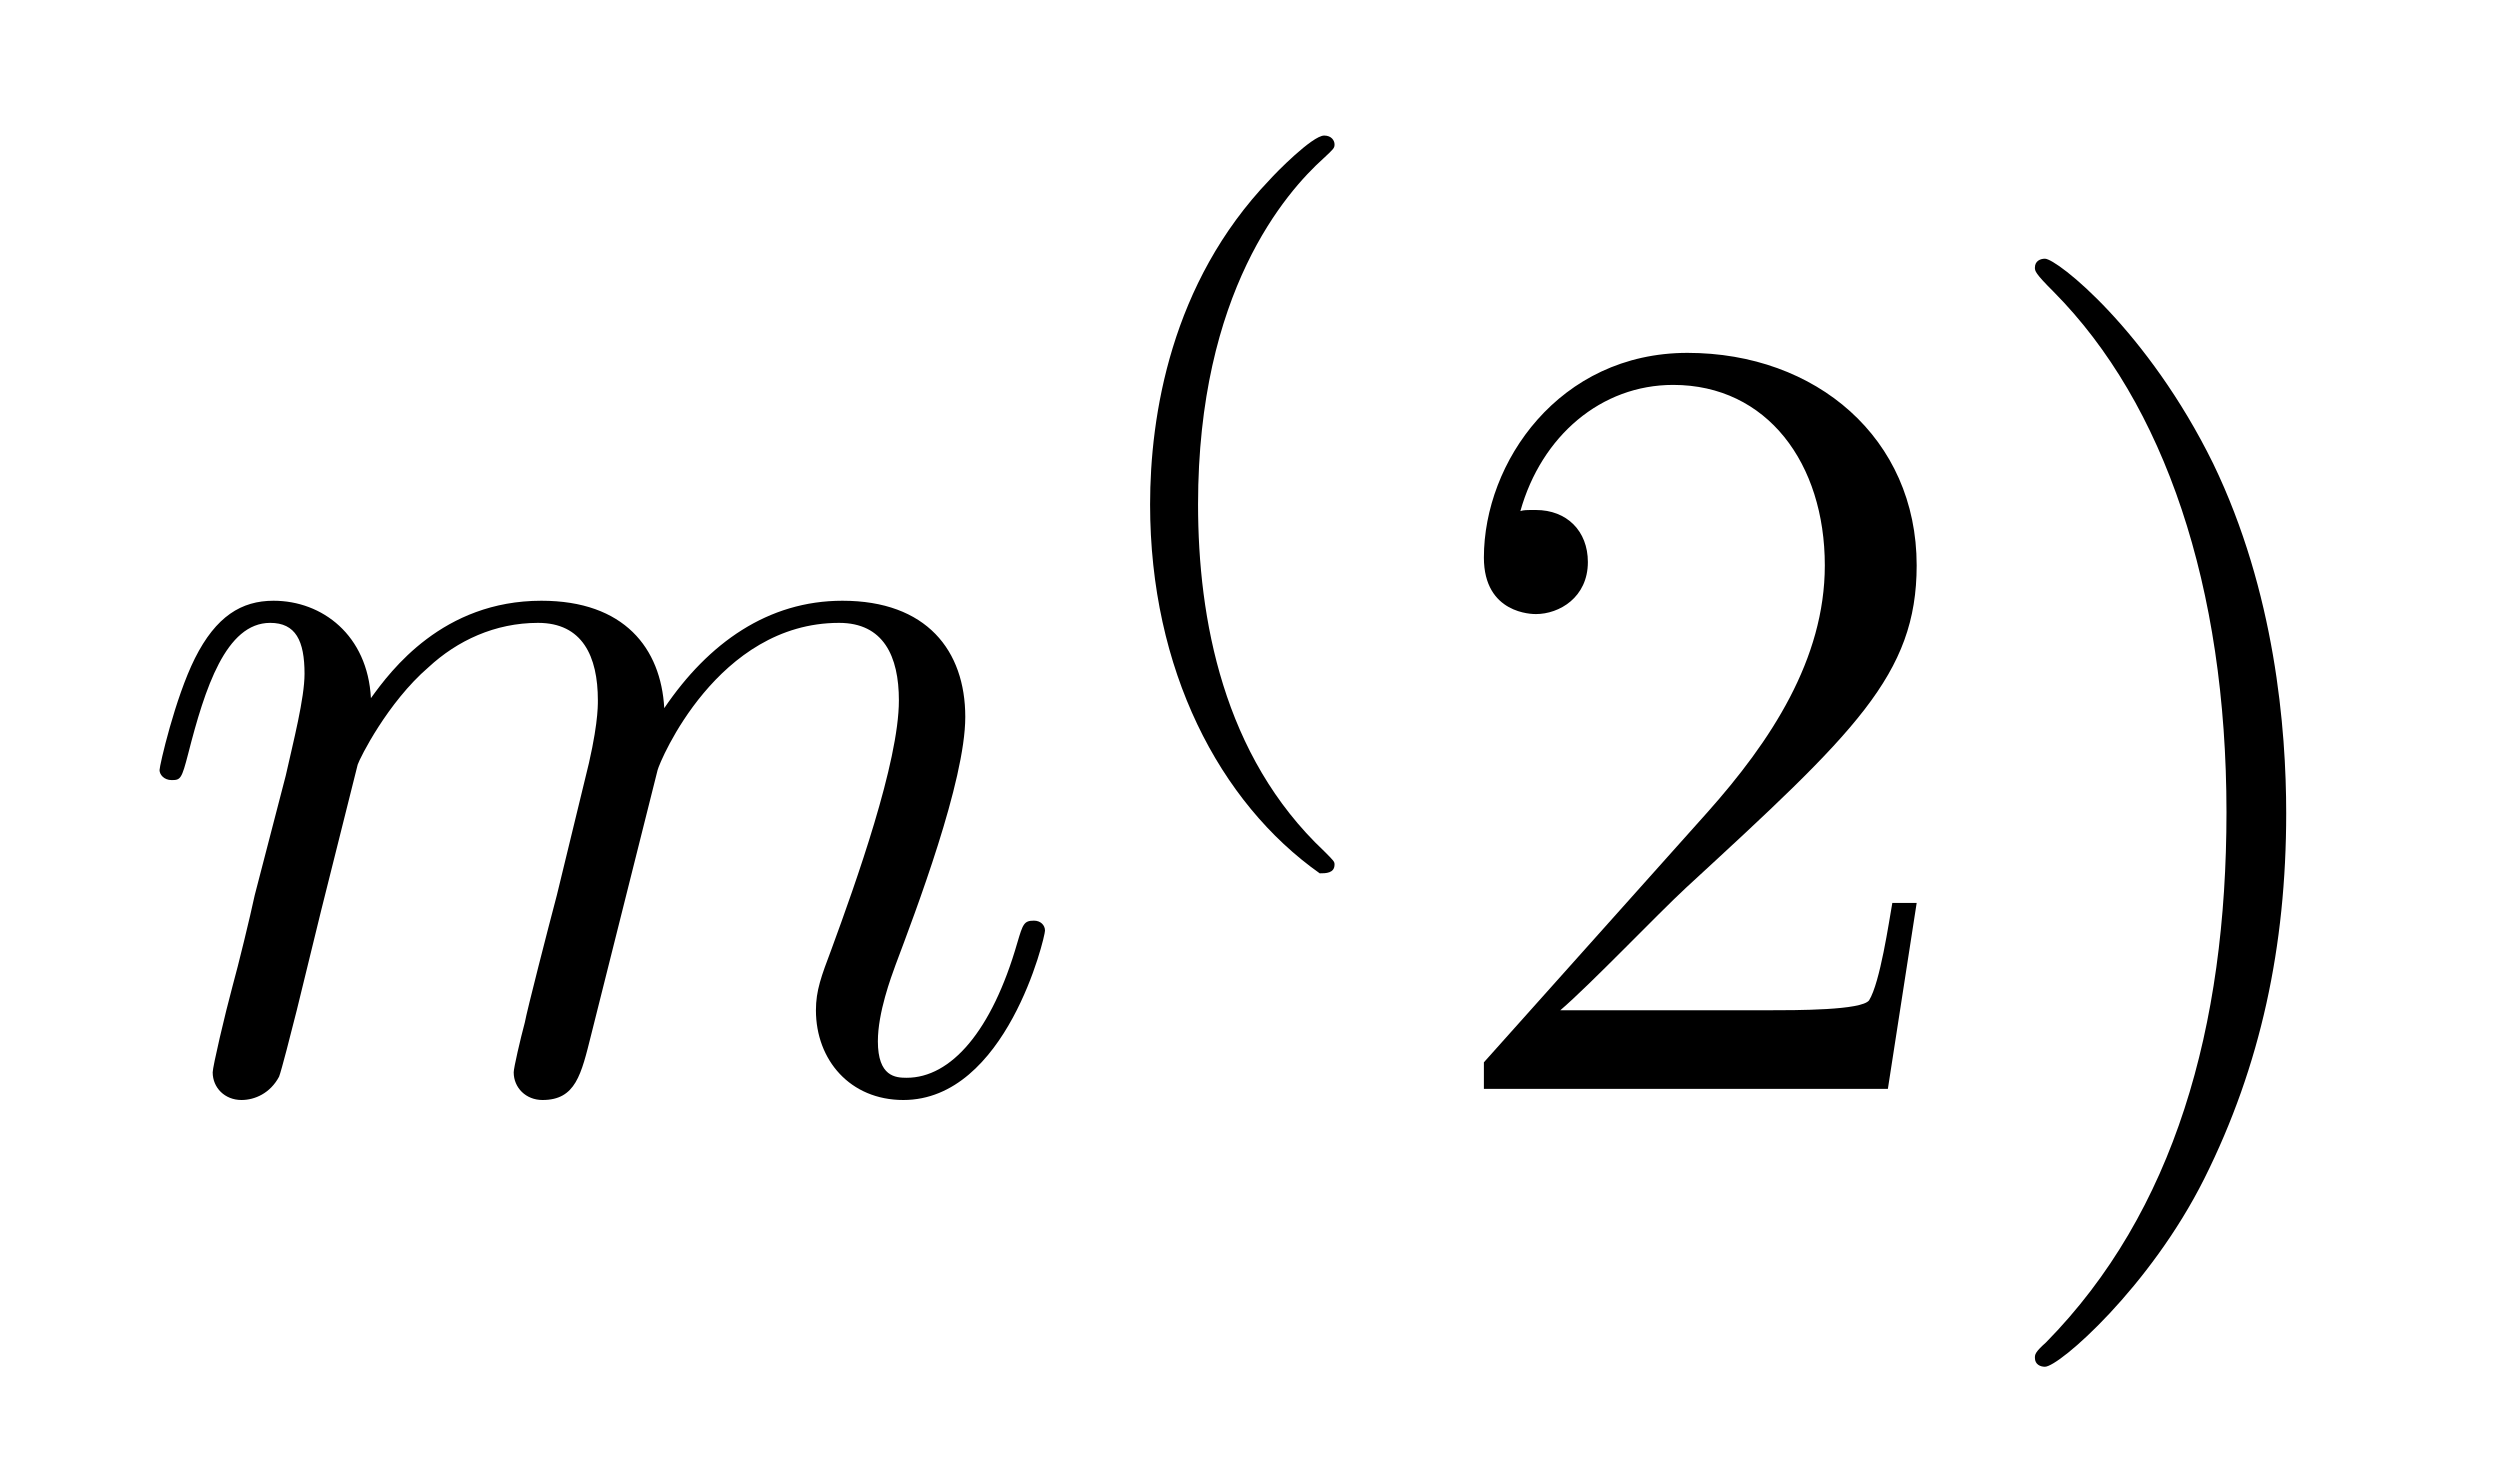
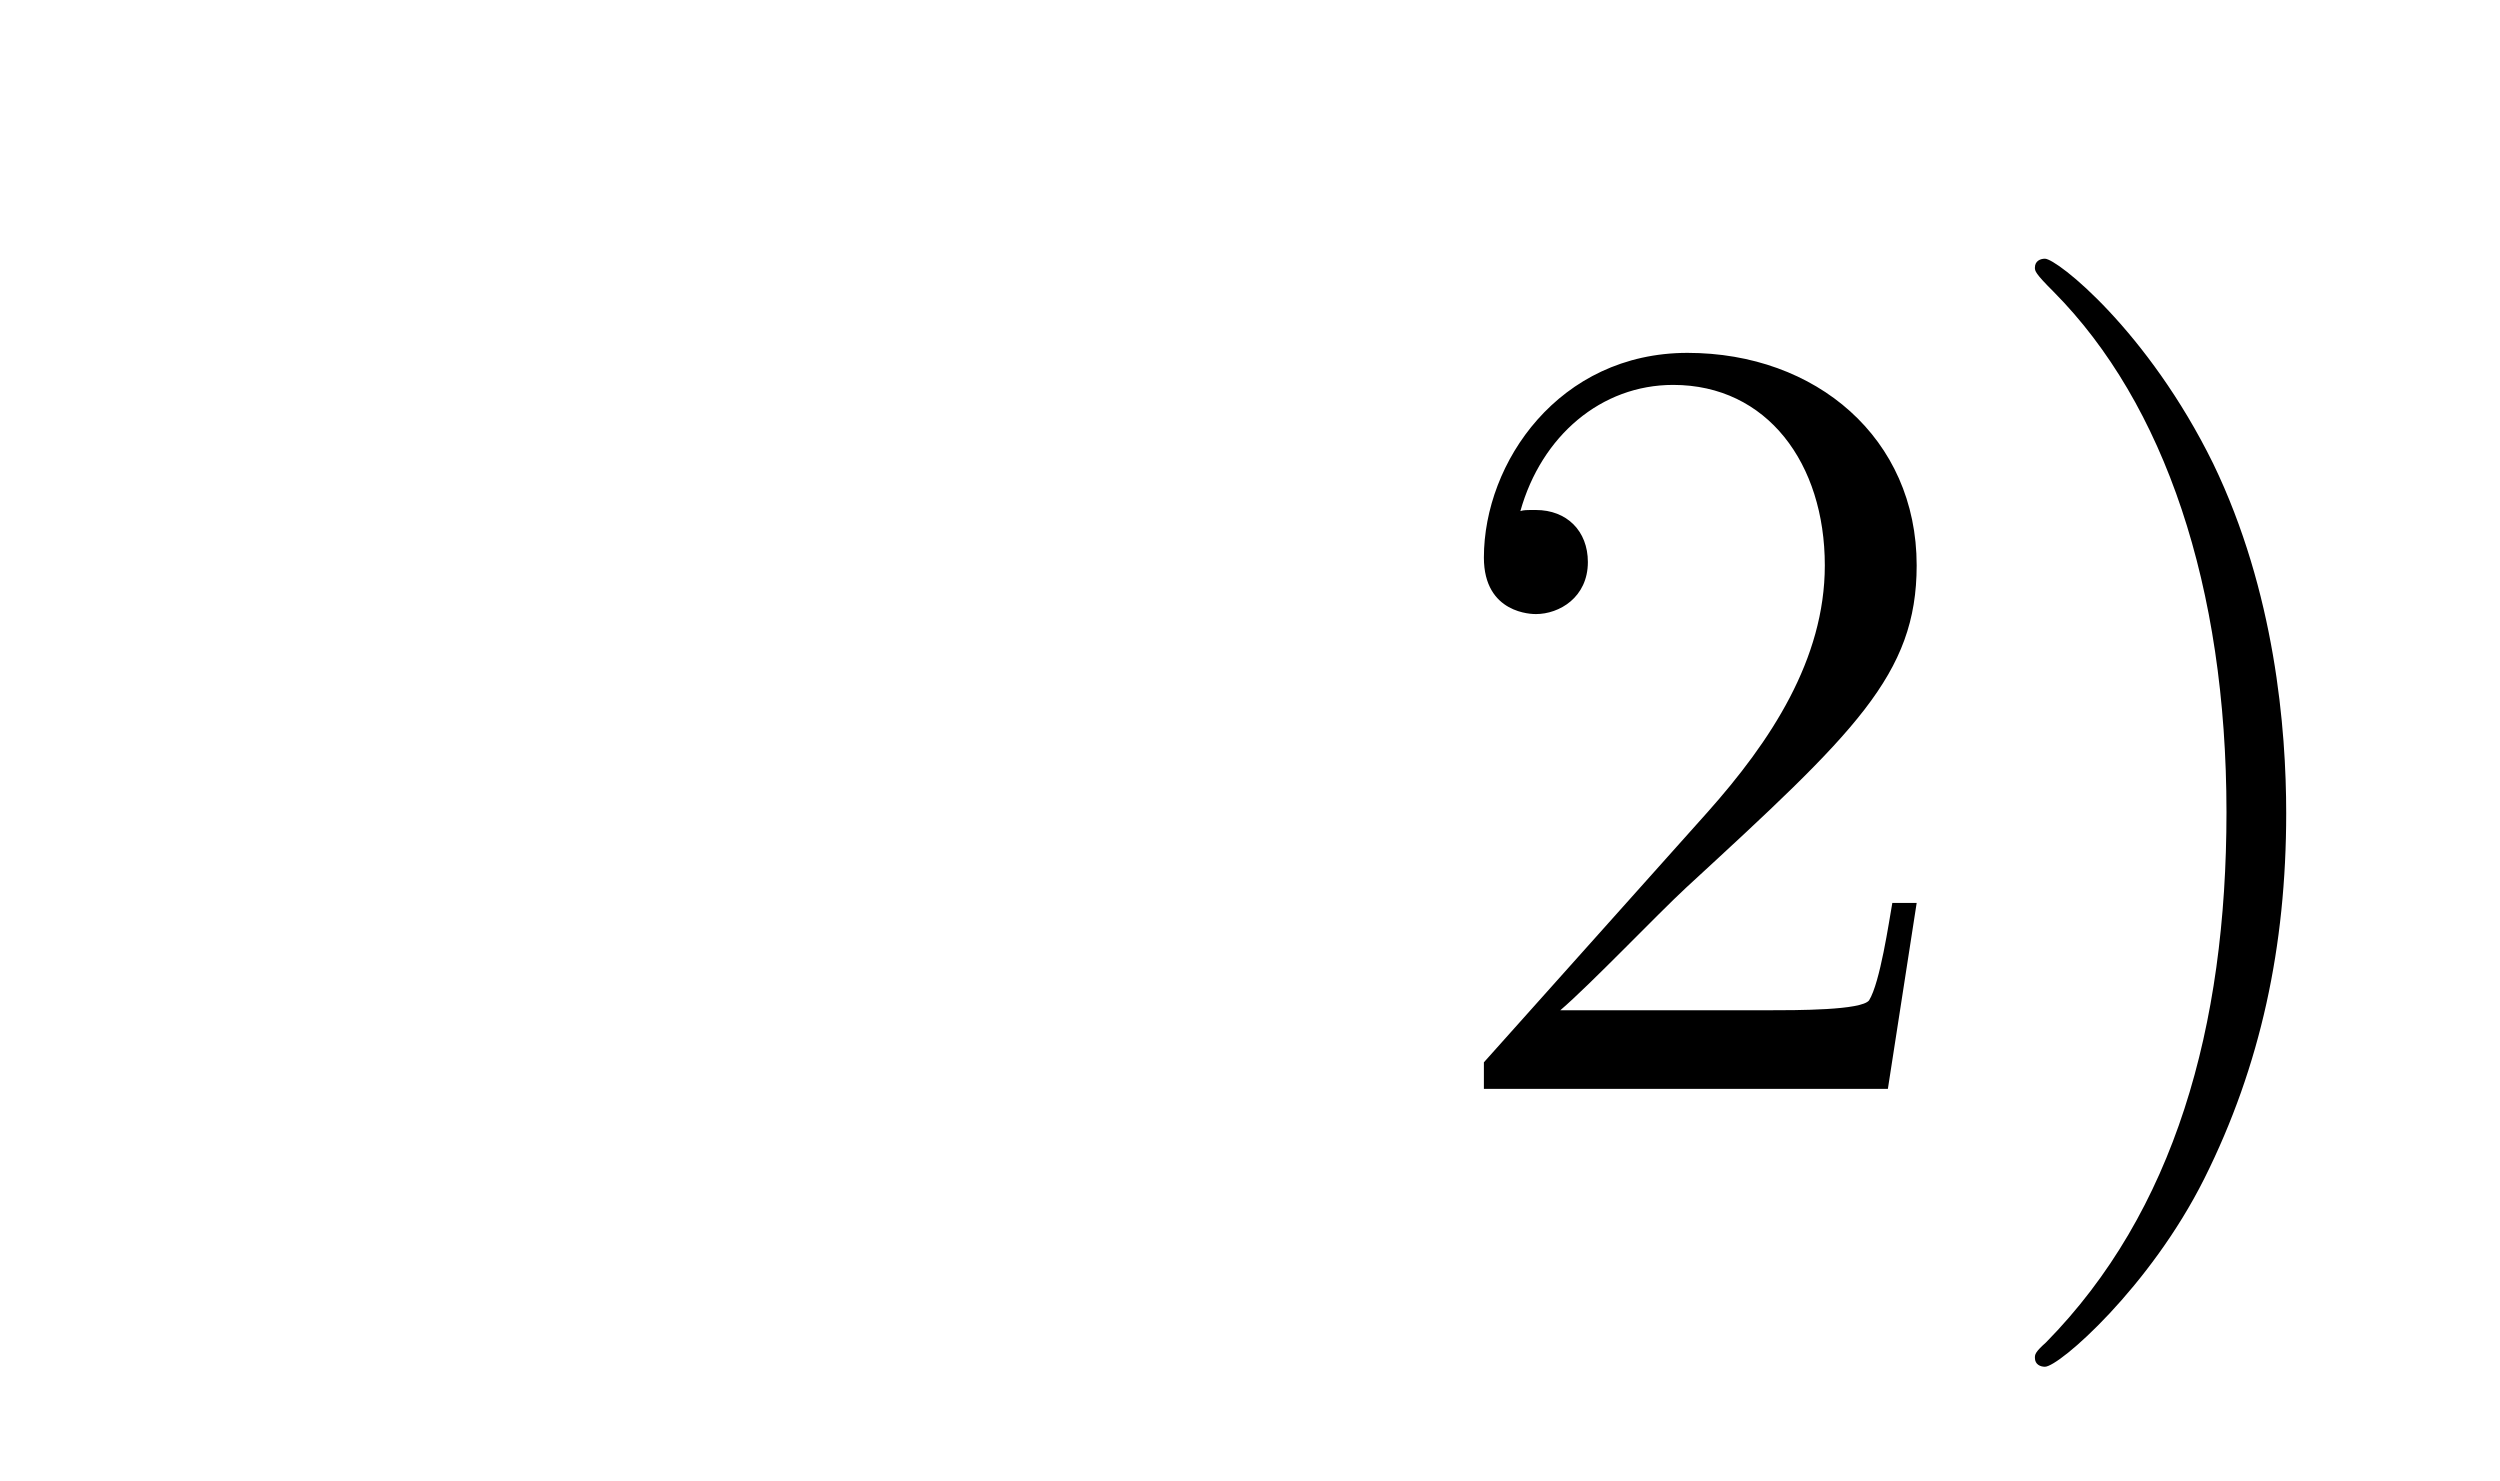
<svg xmlns="http://www.w3.org/2000/svg" version="1.1" width="27pt" height="16pt" viewBox="0 -16 27 16">
  <g id="page1">
    <g transform="matrix(1 0 0 -1 -127 650)">
-       <path d="M130.863 657.742C130.887 657.814 131.185 658.412 131.628 658.794C131.938 659.081 132.345 659.273 132.811 659.273C133.289 659.273 133.457 658.914 133.457 658.436C133.457 658.364 133.457 658.125 133.313 657.563L133.014 656.332C132.919 655.973 132.692 655.089 132.668 654.957C132.62 654.778 132.548 654.467 132.548 654.419C132.548 654.252 132.68 654.12 132.859 654.12C133.218 654.12 133.277 654.395 133.385 654.826L134.102 657.683C134.126 657.778 134.748 659.273 136.062 659.273C136.541 659.273 136.708 658.914 136.708 658.436C136.708 657.767 136.242 656.463 135.979 655.746C135.871 655.459 135.812 655.304 135.812 655.089C135.812 654.551 136.182 654.12 136.756 654.12C137.868 654.12 138.286 655.878 138.286 655.949C138.286 656.009 138.238 656.057 138.167 656.057C138.059 656.057 138.047 656.021 137.987 655.818C137.712 654.862 137.27 654.36 136.792 654.36C136.672 654.36 136.481 654.372 136.481 654.754C136.481 655.065 136.624 655.447 136.672 655.579C136.887 656.152 137.425 657.563 137.425 658.257C137.425 658.974 137.007 659.512 136.098 659.512C135.297 659.512 134.652 659.058 134.174 658.352C134.138 658.998 133.743 659.512 132.847 659.512C131.783 659.512 131.221 658.759 131.006 658.46C130.97 659.141 130.48 659.512 129.954 659.512C129.608 659.512 129.333 659.344 129.105 658.89C128.89 658.46 128.723 657.731 128.723 657.683C128.723 657.635 128.771 657.575 128.854 657.575C128.95 657.575 128.962 657.587 129.033 657.862C129.213 658.567 129.44 659.273 129.918 659.273C130.193 659.273 130.289 659.081 130.289 658.723C130.289 658.46 130.169 657.993 130.086 657.623L129.751 656.332C129.703 656.105 129.572 655.567 129.512 655.352C129.428 655.041 129.297 654.479 129.297 654.419C129.297 654.252 129.428 654.12 129.608 654.12C129.751 654.12 129.918 654.192 130.014 654.372C130.038 654.431 130.145 654.85 130.205 655.089L130.468 656.165L130.863 657.742Z" />
-       <path d="M141.253 656.568C141.317 656.568 141.413 656.568 141.413 656.663C141.413 656.695 141.405 656.703 141.301 656.807C140.21 657.835 139.939 659.317 139.939 660.552C139.939 662.847 140.887 663.923 141.293 664.289C141.405 664.393 141.413 664.401 141.413 664.441C141.413 664.481 141.381 664.536 141.301 664.536C141.174 664.536 140.775 664.13 140.712 664.058C139.644 662.943 139.421 661.508 139.421 660.552C139.421 658.767 140.17 657.333 141.253 656.568Z" />
      <path d="M147.7 656.248H147.437C147.401 656.045 147.305 655.387 147.186 655.196C147.102 655.089 146.421 655.089 146.062 655.089H143.851C144.173 655.364 144.903 656.129 145.213 656.416C147.03 658.089 147.7 658.711 147.7 659.894C147.7 661.269 146.612 662.189 145.225 662.189S143.026 661.006 143.026 659.978C143.026 659.368 143.552 659.368 143.588 659.368C143.839 659.368 144.149 659.547 144.149 659.93C144.149 660.265 143.922 660.492 143.588 660.492C143.48 660.492 143.456 660.492 143.42 660.48C143.648 661.293 144.293 661.843 145.07 661.843C146.086 661.843 146.708 660.994 146.708 659.894C146.708 658.878 146.122 657.993 145.441 657.228L143.026 654.527V654.24H147.389L147.7 656.248ZM151.691 657.217C151.691 658.125 151.572 659.607 150.902 660.994C150.197 662.428 149.217 663.206 149.085 663.206C149.037 663.206 148.977 663.182 148.977 663.11C148.977 663.074 148.977 663.05 149.181 662.847C150.376 661.64 151.046 659.667 151.046 657.228C151.046 654.909 150.484 652.913 149.097 651.502C148.977 651.395 148.977 651.371 148.977 651.335C148.977 651.263 149.037 651.239 149.085 651.239C149.24 651.239 150.221 652.1 150.807 653.272C151.416 654.491 151.691 655.782 151.691 657.217Z" />
    </g>
  </g>
</svg>